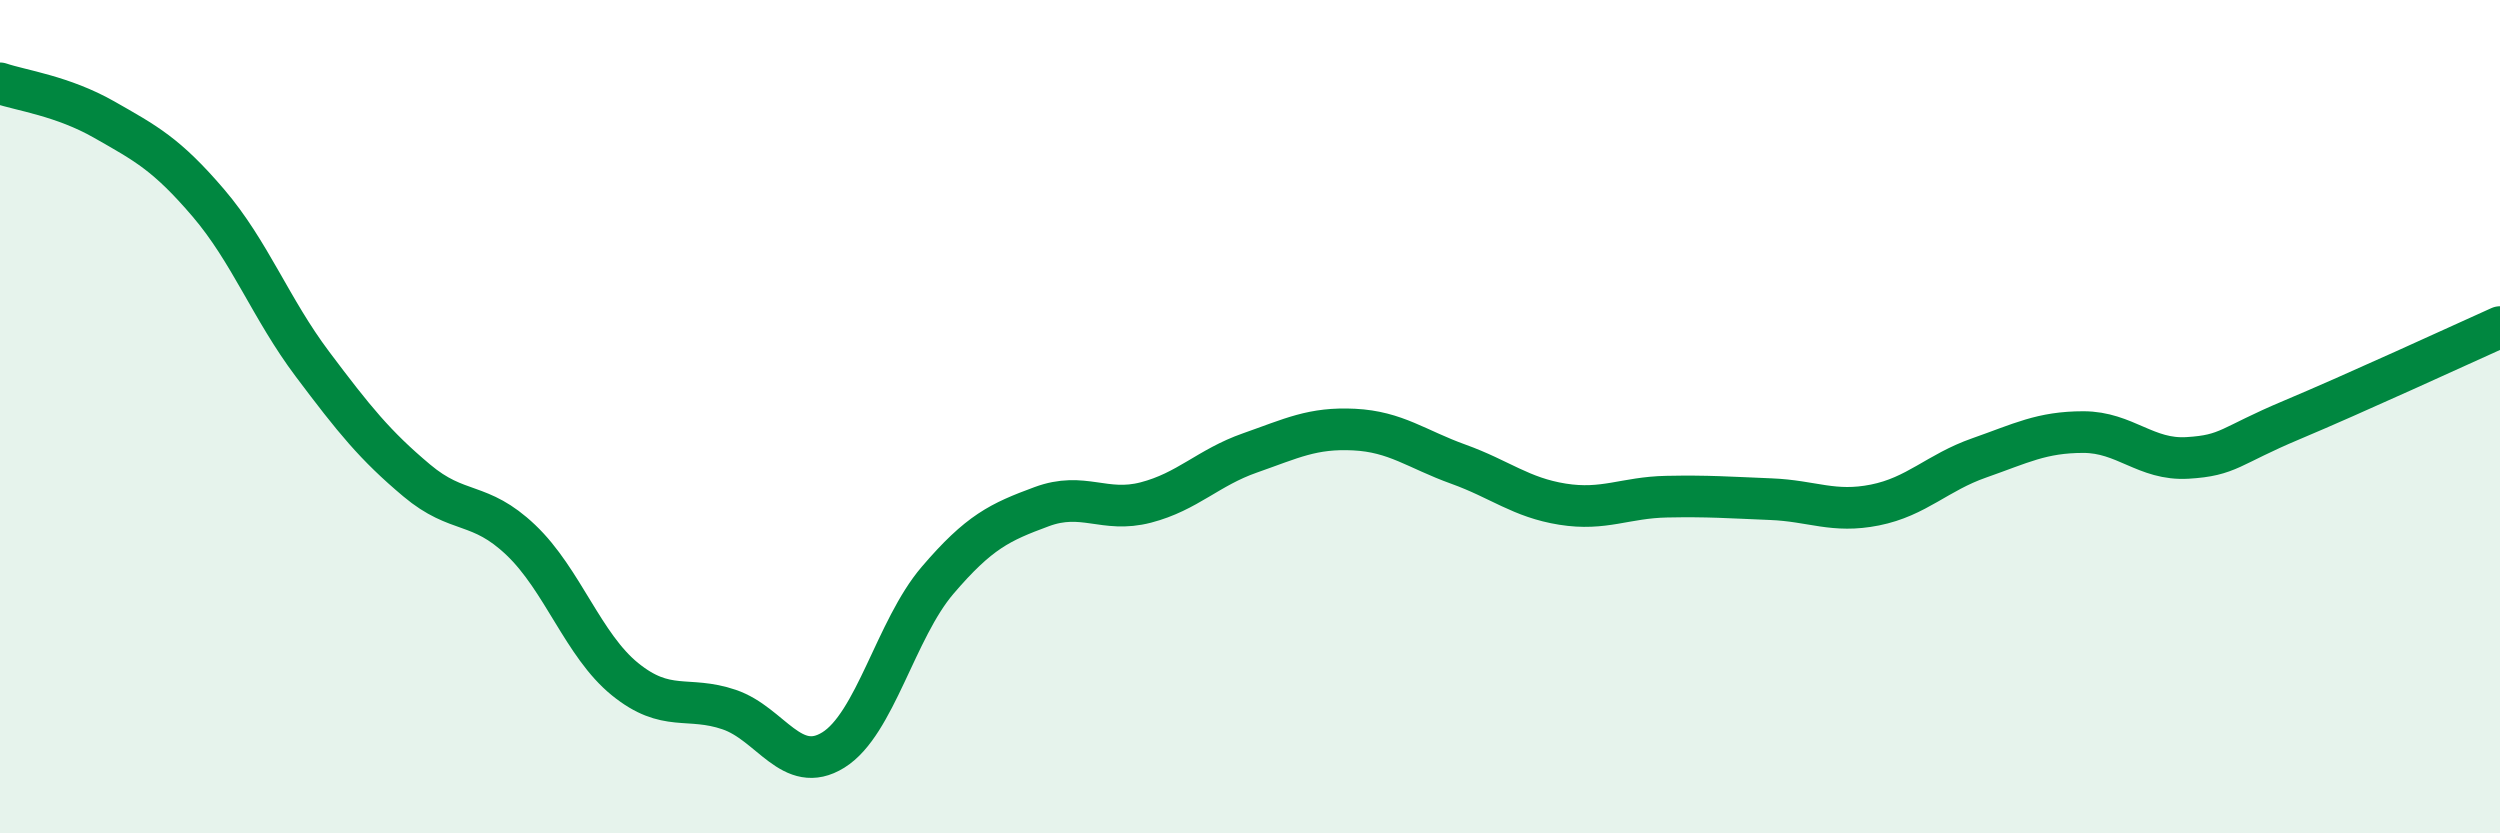
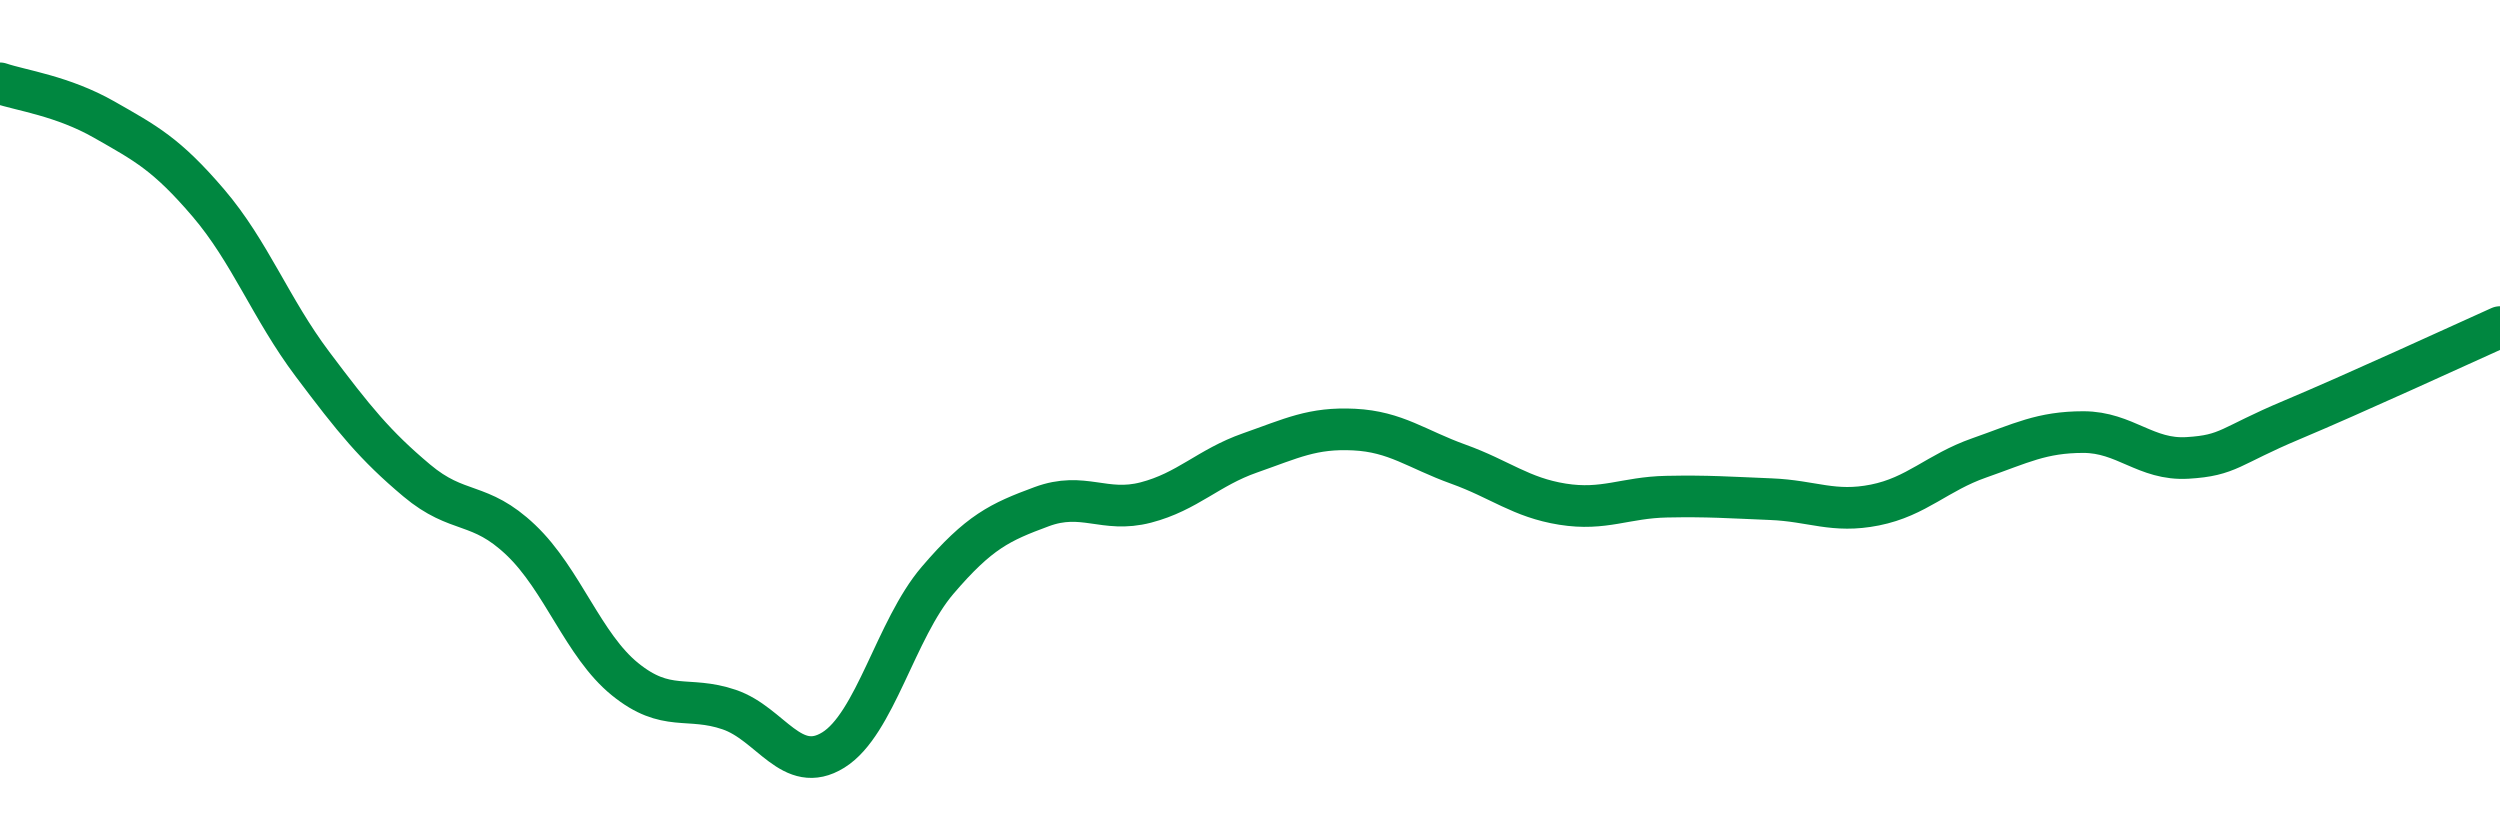
<svg xmlns="http://www.w3.org/2000/svg" width="60" height="20" viewBox="0 0 60 20">
-   <path d="M 0,2 C 0.5,2.17 1.5,2.3 2.5,2.87 C 3.5,3.44 4,3.7 5,4.87 C 6,6.04 6.5,7.41 7.5,8.74 C 8.5,10.07 9,10.69 10,11.53 C 11,12.37 11.5,12.01 12.5,12.96 C 13.5,13.91 14,15.49 15,16.3 C 16,17.11 16.5,16.69 17.5,17.03 C 18.5,17.37 19,18.62 20,18 C 21,17.38 21.5,15.1 22.5,13.93 C 23.5,12.76 24,12.53 25,12.16 C 26,11.79 26.5,12.32 27.5,12.06 C 28.5,11.8 29,11.22 30,10.87 C 31,10.52 31.5,10.26 32.5,10.31 C 33.5,10.36 34,10.78 35,11.14 C 36,11.5 36.5,11.94 37.5,12.1 C 38.5,12.26 39,11.94 40,11.92 C 41,11.9 41.5,11.94 42.5,11.98 C 43.5,12.02 44,12.32 45,12.12 C 46,11.92 46.5,11.34 47.5,10.99 C 48.5,10.64 49,10.37 50,10.37 C 51,10.37 51.5,11.05 52.5,10.99 C 53.5,10.93 53.5,10.71 55,10.08 C 56.5,9.45 59,8.3 60,7.85L60 20L0 20Z" fill="#008740" opacity="0.1" stroke-linecap="round" stroke-linejoin="round" />
  <path d="M 0,2 C 0.5,2.17 1.5,2.3 2.5,2.87 C 3.5,3.44 4,3.7 5,4.87 C 6,6.04 6.5,7.41 7.5,8.74 C 8.5,10.07 9,10.69 10,11.53 C 11,12.37 11.5,12.01 12.5,12.96 C 13.5,13.91 14,15.49 15,16.3 C 16,17.11 16.5,16.69 17.5,17.03 C 18.5,17.37 19,18.62 20,18 C 21,17.38 21.5,15.1 22.5,13.93 C 23.5,12.76 24,12.53 25,12.16 C 26,11.79 26.5,12.32 27.5,12.06 C 28.5,11.8 29,11.22 30,10.87 C 31,10.52 31.5,10.26 32.5,10.31 C 33.5,10.36 34,10.78 35,11.14 C 36,11.5 36.5,11.94 37.5,12.1 C 38.5,12.26 39,11.94 40,11.92 C 41,11.9 41.5,11.94 42.5,11.98 C 43.5,12.02 44,12.32 45,12.12 C 46,11.92 46.5,11.34 47.5,10.99 C 48.5,10.64 49,10.37 50,10.37 C 51,10.37 51.5,11.05 52.5,10.99 C 53.5,10.93 53.5,10.71 55,10.08 C 56.5,9.45 59,8.3 60,7.85" stroke="#008740" stroke-width="1" fill="none" stroke-linecap="round" stroke-linejoin="round" />
</svg>